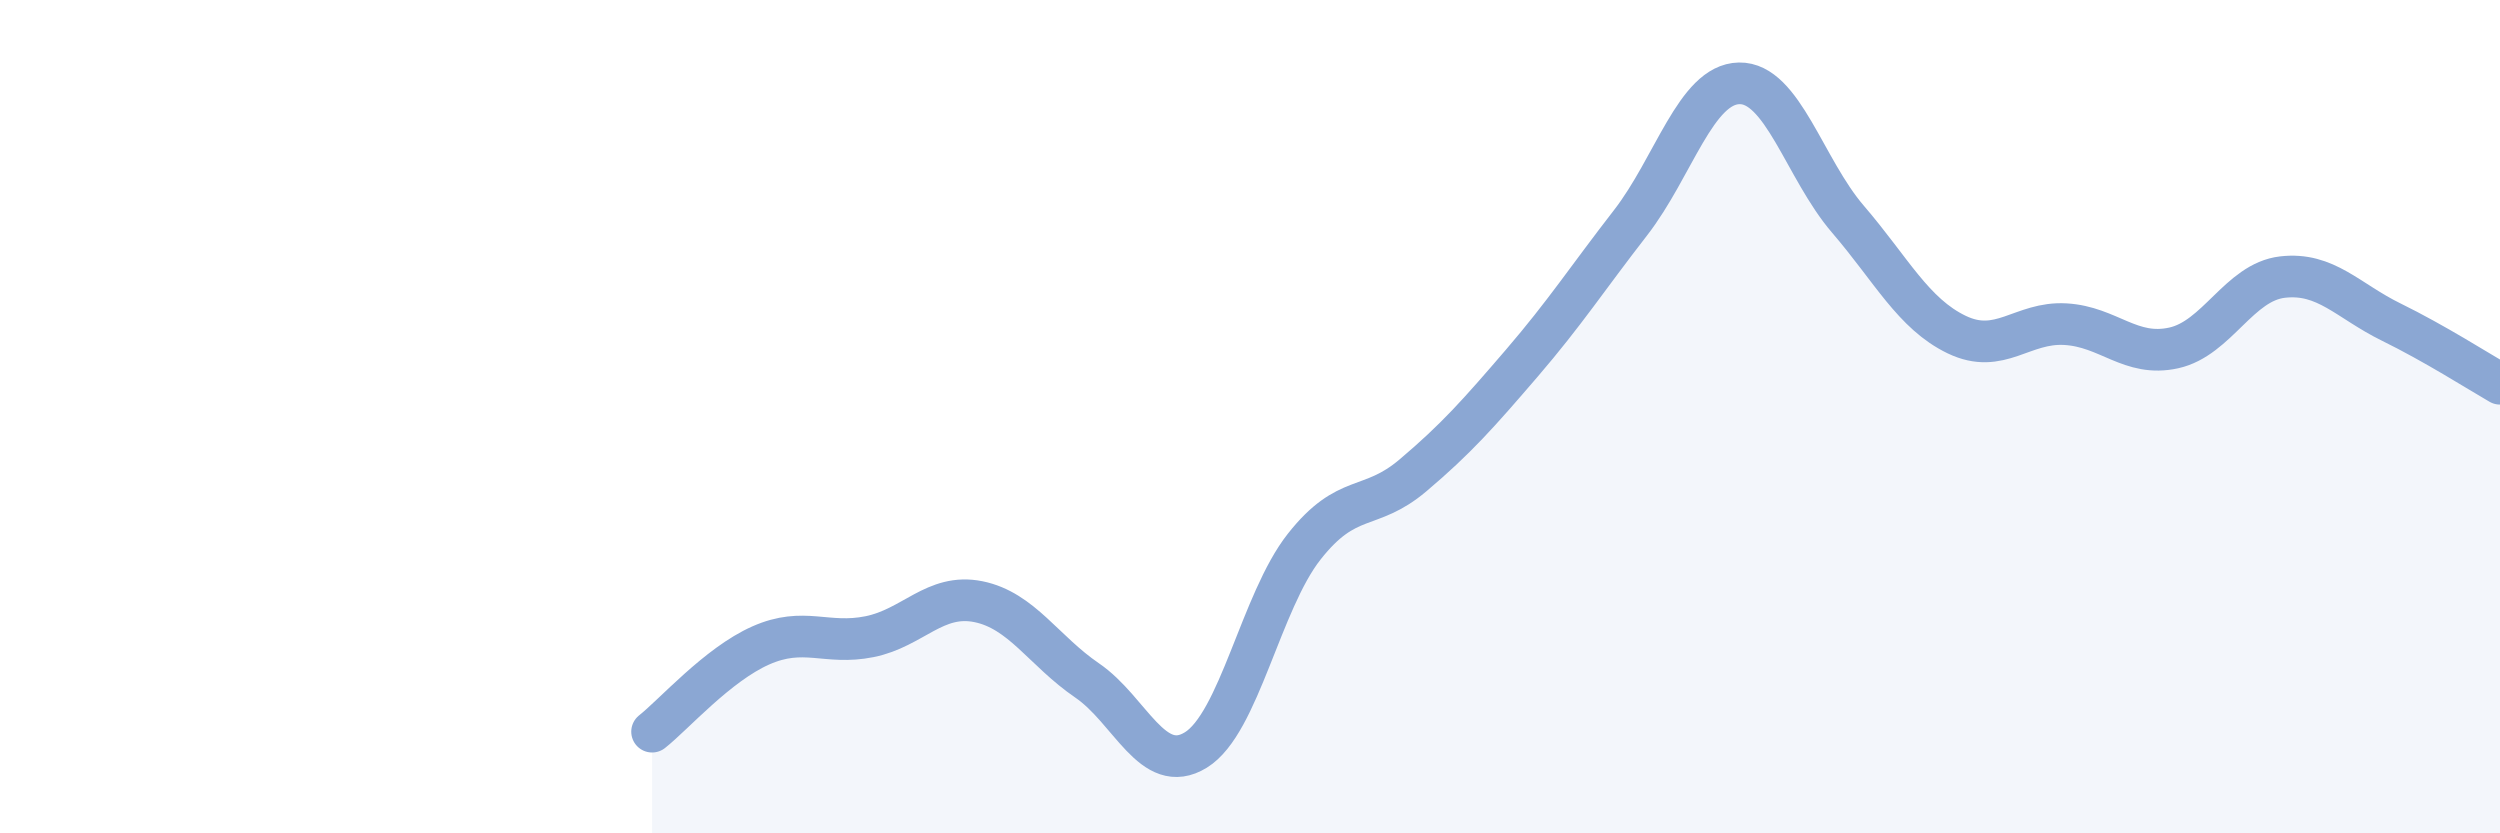
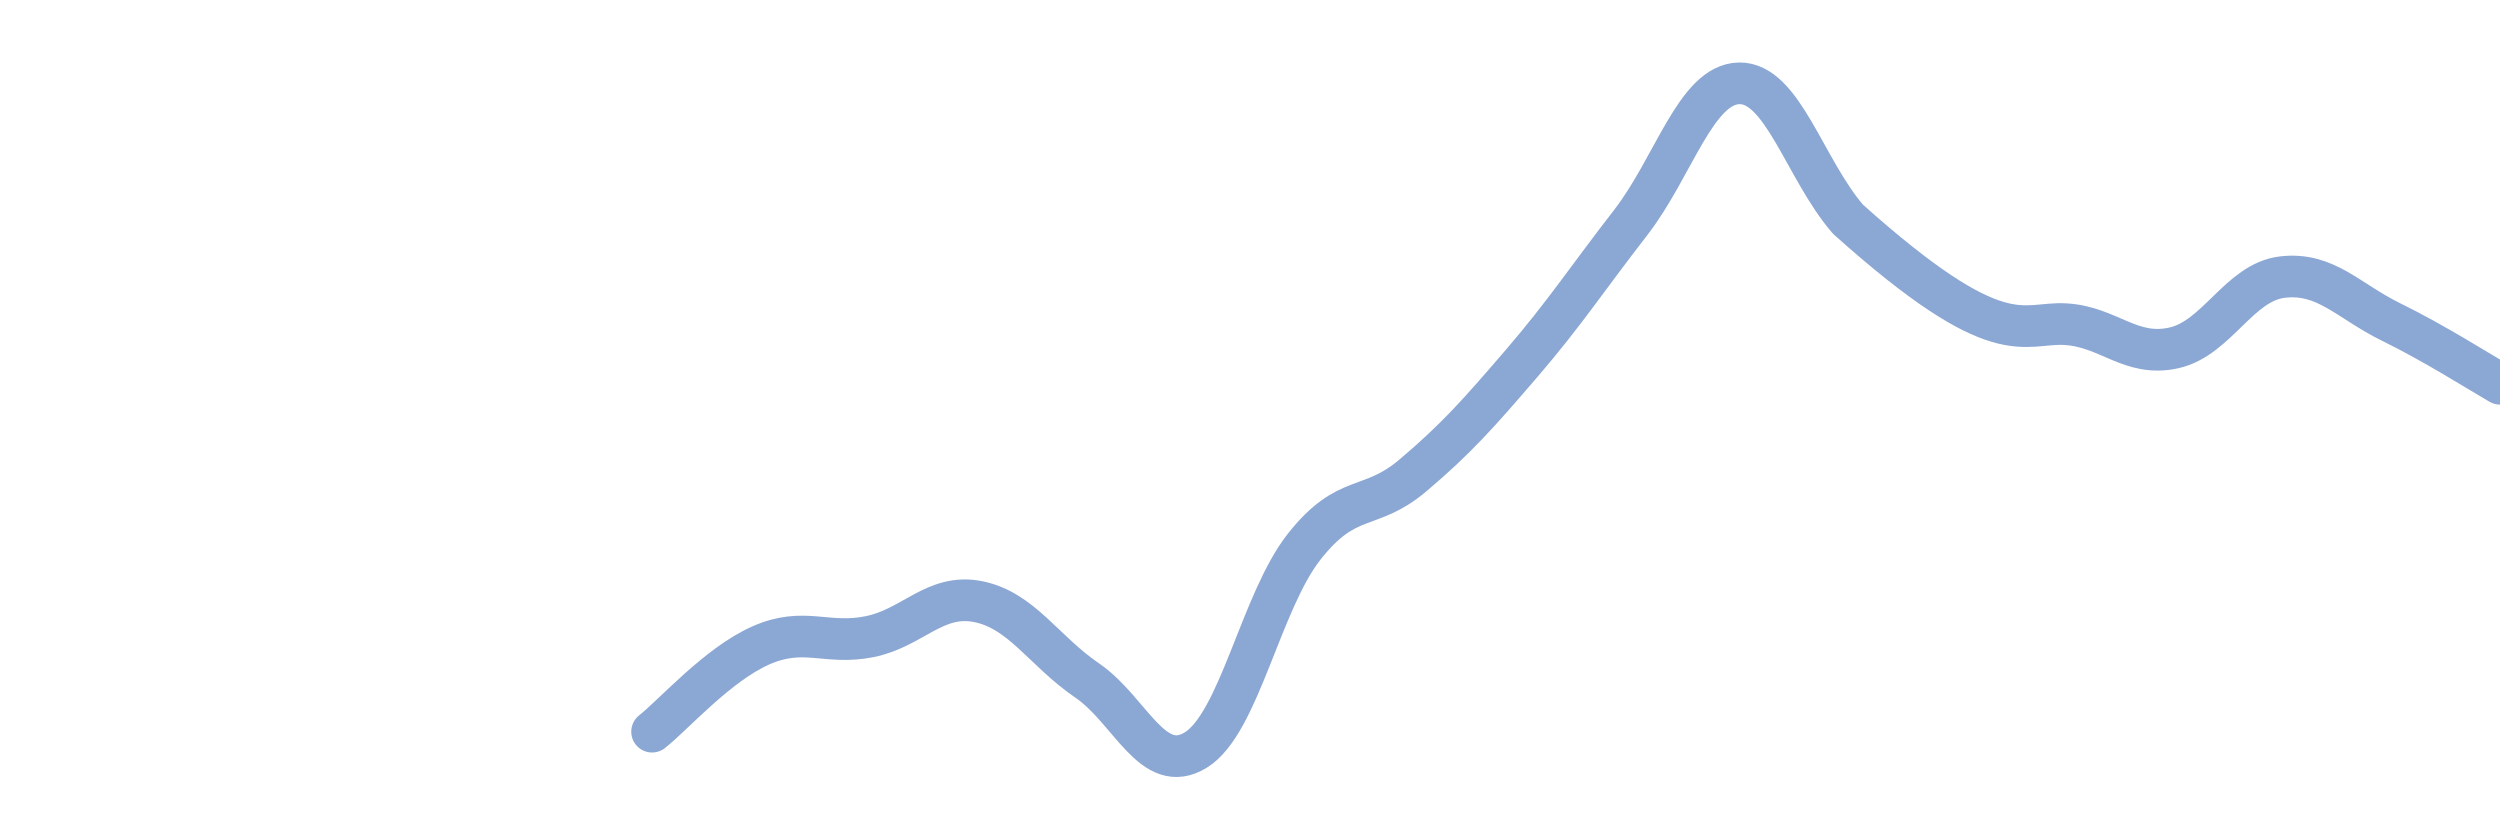
<svg xmlns="http://www.w3.org/2000/svg" width="60" height="20" viewBox="0 0 60 20">
-   <path d="M 15.65,17.56 C 16.17,17.15 17.22,15.95 18.26,15.49 C 19.3,15.03 19.83,15.49 20.87,15.28 C 21.91,15.07 22.44,14.23 23.48,14.44 C 24.52,14.65 25.05,15.62 26.09,16.33 C 27.13,17.04 27.66,18.64 28.7,18 C 29.74,17.36 30.26,14.44 31.3,13.12 C 32.34,11.8 32.87,12.29 33.91,11.41 C 34.95,10.53 35.48,9.93 36.52,8.72 C 37.56,7.51 38.09,6.69 39.13,5.35 C 40.17,4.01 40.7,2.02 41.74,2 C 42.78,1.98 43.31,4.05 44.35,5.26 C 45.39,6.47 45.92,7.53 46.96,8.03 C 48,8.53 48.53,7.72 49.57,7.78 C 50.61,7.84 51.13,8.58 52.17,8.35 C 53.21,8.12 53.74,6.77 54.78,6.65 C 55.82,6.53 56.35,7.22 57.39,7.73 C 58.43,8.24 59.48,8.91 60,9.21L60 20L15.65 20Z" fill="#8ba7d3" opacity="0.1" stroke-linecap="round" stroke-linejoin="round" />
-   <path d="M 15.65,17.56 C 16.17,17.15 17.22,15.95 18.26,15.49 C 19.3,15.03 19.83,15.49 20.87,15.28 C 21.91,15.07 22.44,14.23 23.48,14.44 C 24.52,14.65 25.05,15.62 26.09,16.33 C 27.13,17.04 27.66,18.64 28.7,18 C 29.74,17.36 30.26,14.44 31.3,13.12 C 32.34,11.8 32.87,12.29 33.91,11.41 C 34.95,10.53 35.48,9.93 36.52,8.72 C 37.56,7.51 38.09,6.69 39.13,5.35 C 40.17,4.01 40.7,2.02 41.74,2 C 42.78,1.98 43.31,4.05 44.35,5.26 C 45.39,6.47 45.92,7.53 46.96,8.03 C 48,8.53 48.53,7.72 49.57,7.78 C 50.61,7.84 51.13,8.58 52.17,8.35 C 53.21,8.12 53.74,6.77 54.78,6.65 C 55.82,6.53 56.35,7.22 57.39,7.73 C 58.43,8.24 59.48,8.91 60,9.21" stroke="#8ba7d3" stroke-width="1" fill="none" stroke-linecap="round" stroke-linejoin="round" />
+   <path d="M 15.65,17.56 C 16.17,17.15 17.22,15.95 18.26,15.49 C 19.3,15.03 19.83,15.49 20.87,15.28 C 21.91,15.07 22.44,14.23 23.48,14.44 C 24.52,14.65 25.05,15.62 26.09,16.33 C 27.13,17.04 27.66,18.64 28.7,18 C 29.74,17.36 30.26,14.44 31.3,13.12 C 32.34,11.8 32.87,12.29 33.91,11.41 C 34.95,10.53 35.48,9.93 36.52,8.72 C 37.56,7.51 38.09,6.69 39.13,5.35 C 40.17,4.01 40.7,2.02 41.74,2 C 42.78,1.98 43.31,4.05 44.35,5.26 C 48,8.53 48.53,7.72 49.57,7.78 C 50.61,7.84 51.13,8.58 52.17,8.35 C 53.21,8.12 53.74,6.77 54.78,6.65 C 55.82,6.53 56.35,7.22 57.39,7.73 C 58.43,8.24 59.48,8.91 60,9.21" stroke="#8ba7d3" stroke-width="1" fill="none" stroke-linecap="round" stroke-linejoin="round" />
</svg>